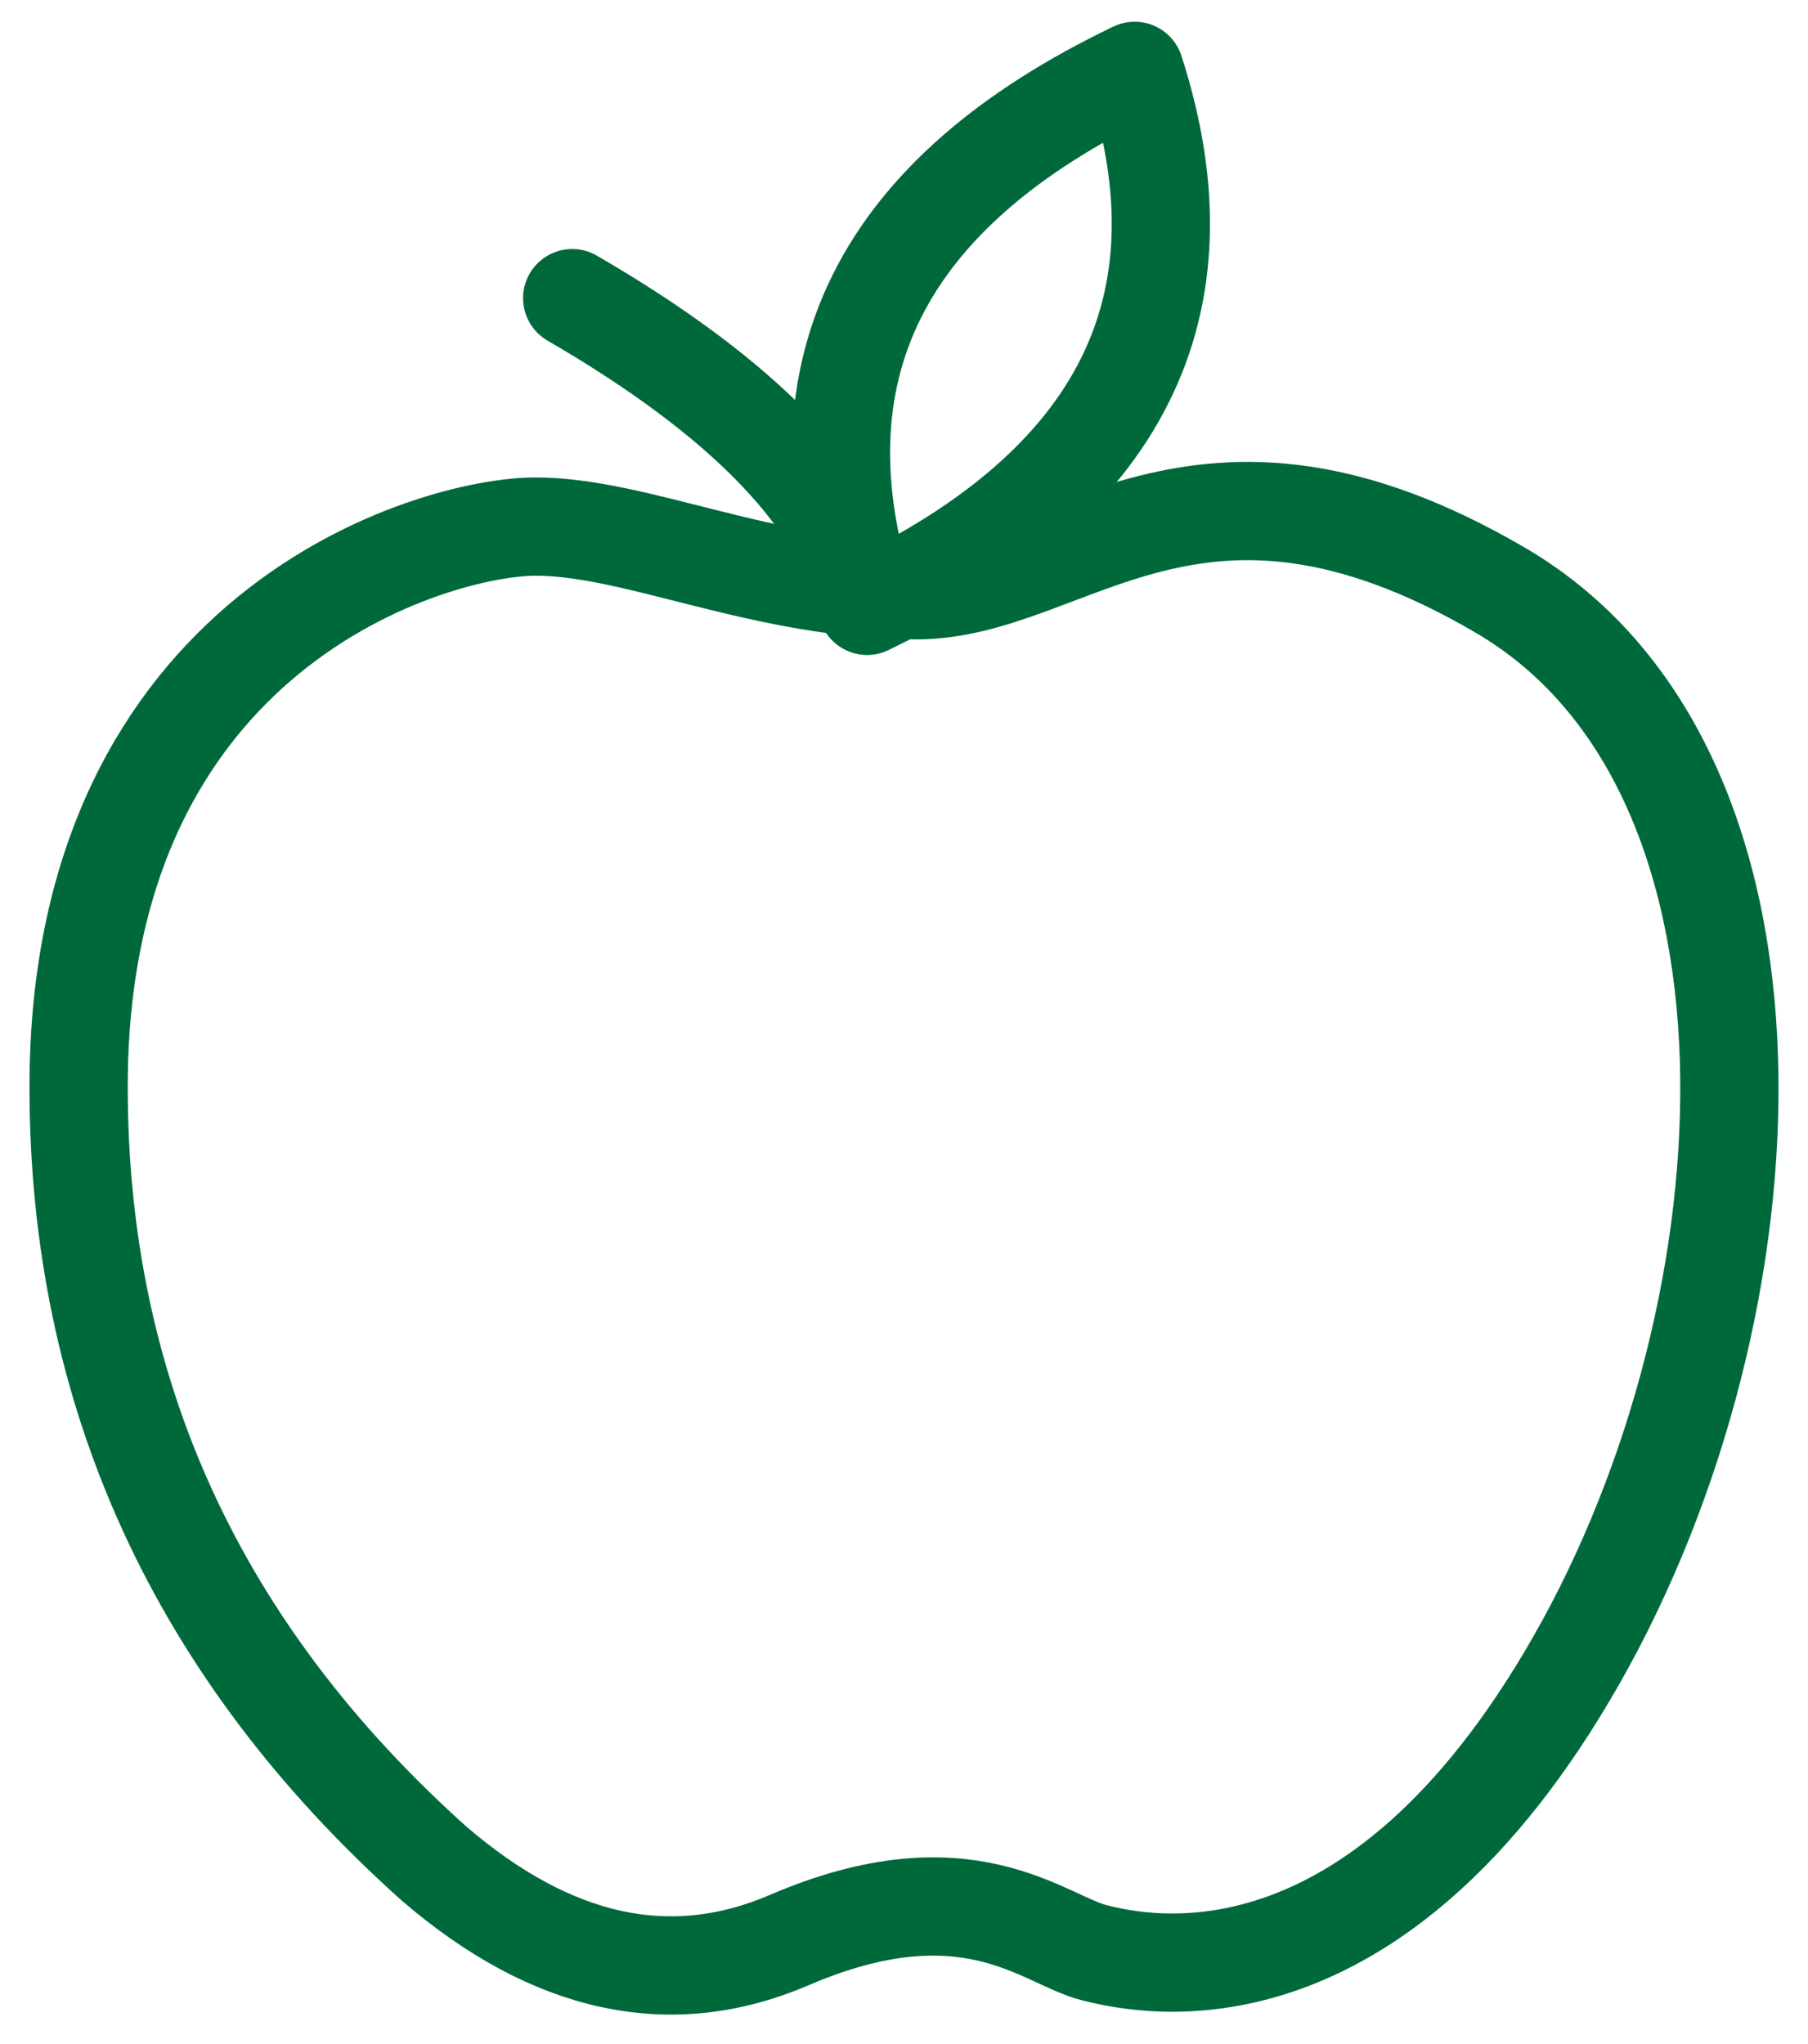
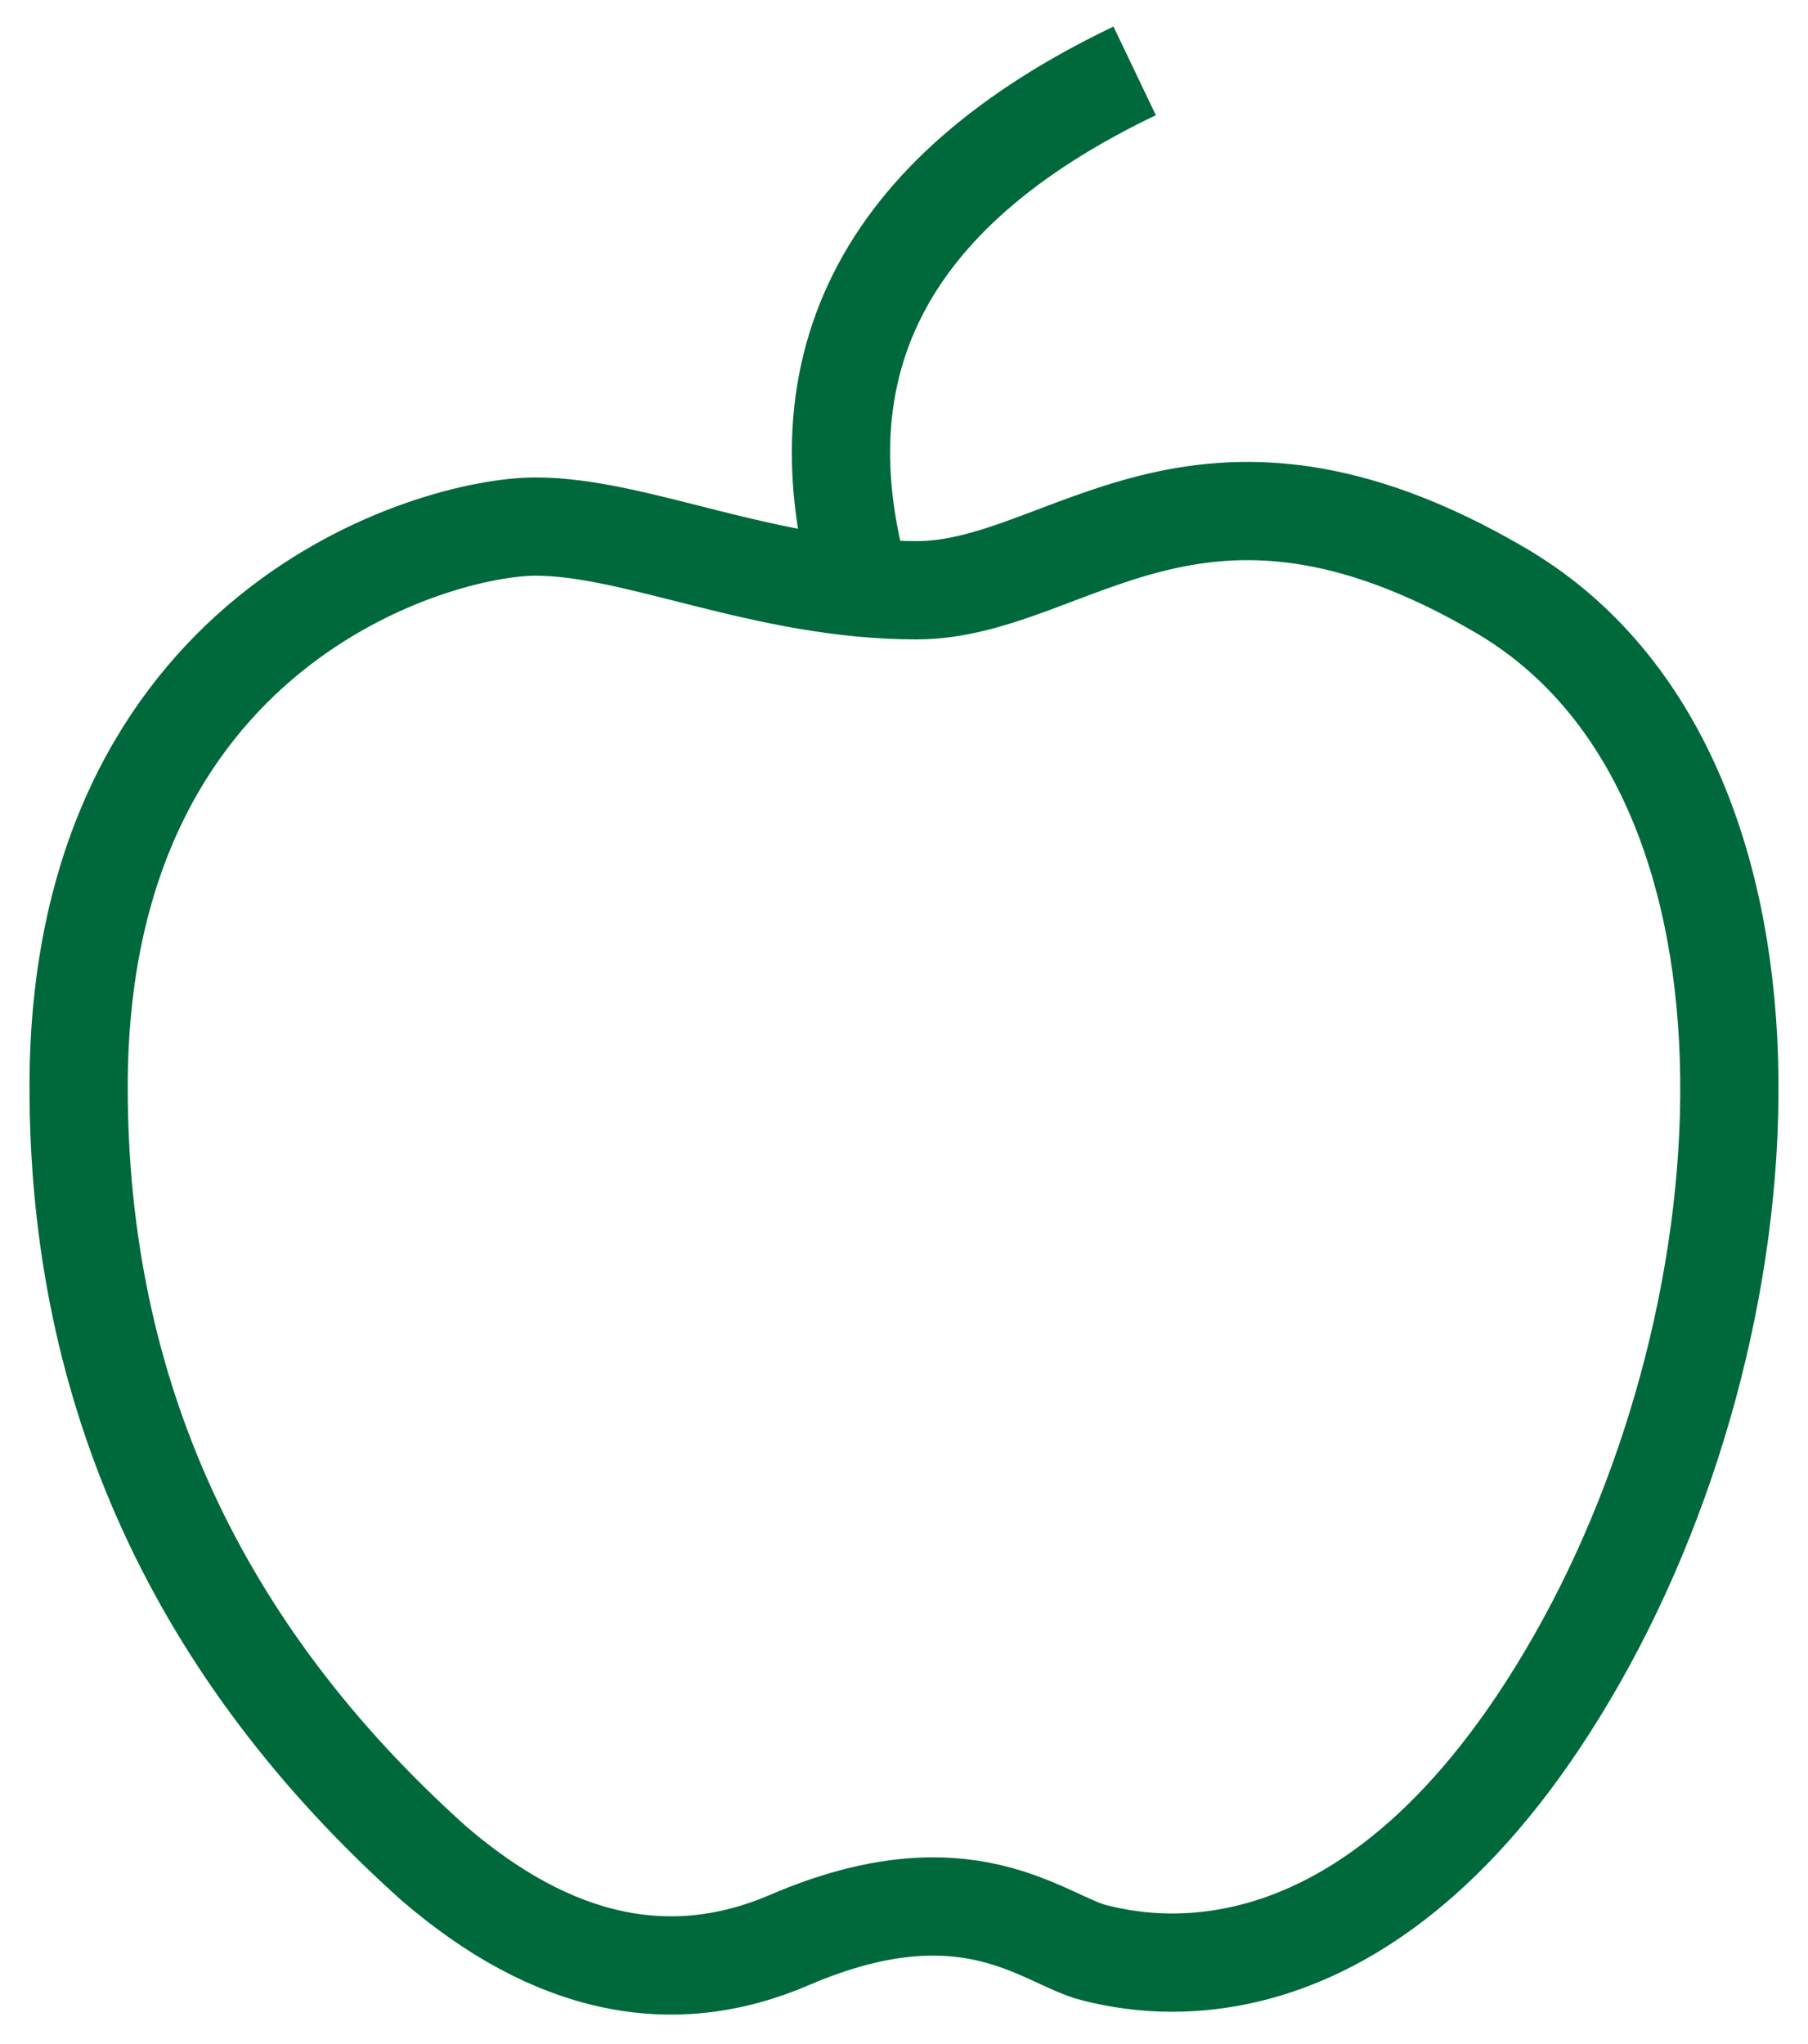
<svg xmlns="http://www.w3.org/2000/svg" width="46px" height="52px" viewBox="0 0 46 52" version="1.1">
  <title>9B4D83F5-8B64-4333-9972-471B9F150884</title>
  <desc>Created with sketchtool.</desc>
  <defs />
  <g id="Page-1" stroke="none" stroke-width="1" fill="none" fill-rule="evenodd">
    <g id="Home-/-Desktop" transform="translate(-298, -802)" stroke="#00693C" stroke-width="2.5">
      <g id="Products" transform="translate(14, 750)">
        <g id="products" transform="translate(0, 20)">
          <g id="Health-and-Dental" transform="translate(190, 33)">
            <g id="apple" transform="translate(96, 0)">
              <path d="M21.317,14.016 C17.441,14.016 14.211,12.396 11.627,12.396 C9.044,12.396 1.0200174e-15,14.987 0,26.649 C0,34.423 3.015,41.01 9.044,46.409 C12.058,49 15.073,49.648 18.087,48.352 C22.609,46.409 24.547,48.352 25.839,48.676 C27.131,49 32.944,50.296 38.112,41.226 C43.28,32.156 43.926,18.551 36.174,14.016 C28.423,9.481 25.193,14.016 21.317,14.016 Z" id="Path-5" />
              <g id="Group-4" transform="translate(22.5, 8.5) rotate(-22) translate(-22.5, -8.5) translate(14, 3)">
                <g id="Group-3" transform="translate(4.026, 0)">
-                   <path d="M0,10.066 C0.447,3.803 4.25,0.447 11.408,0" id="Path-6-Copy" stroke-linecap="round" stroke-linejoin="round" transform="translate(5.704, 5.033) scale(-1, -1) translate(-5.704, -5.033) " />
                  <path d="M0,10.066 C0.447,3.803 4.25,0.447 11.408,0" id="Path-6" />
                </g>
-                 <path d="M0,0 C3.132,4.026 4.474,7.382 4.026,10.066" id="Path-3" stroke-linecap="round" />
              </g>
            </g>
          </g>
        </g>
      </g>
    </g>
  </g>
</svg>